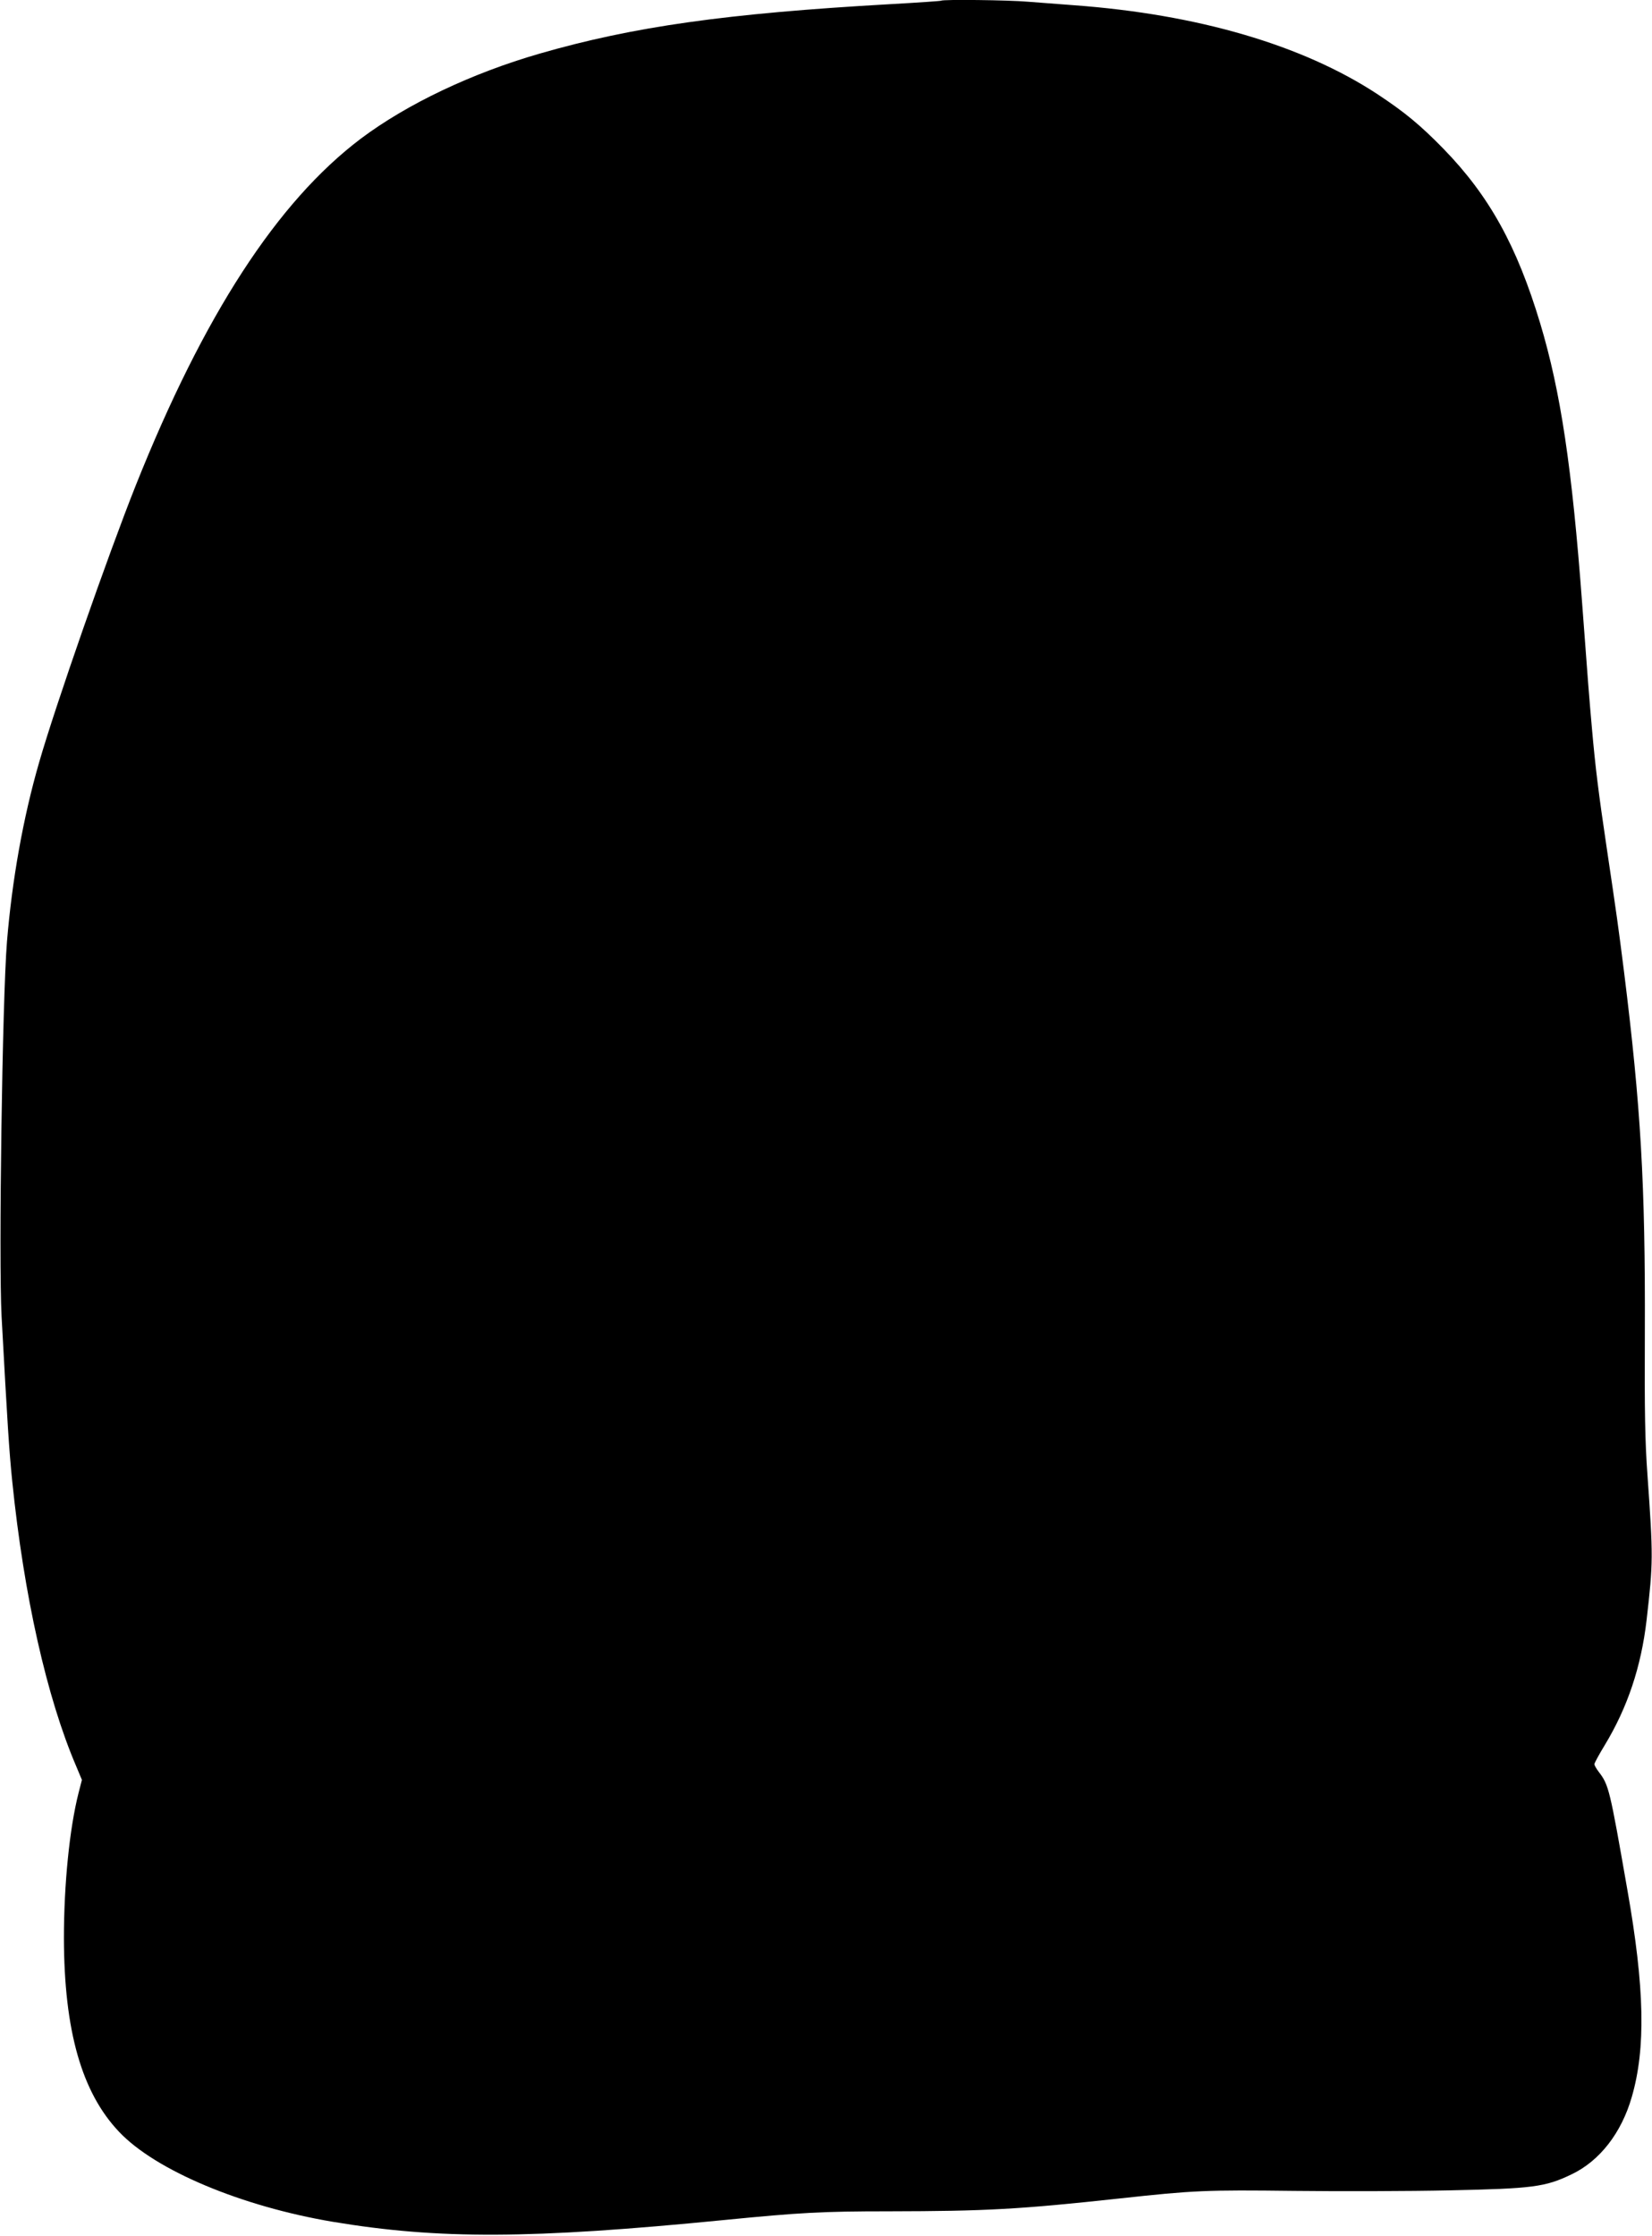
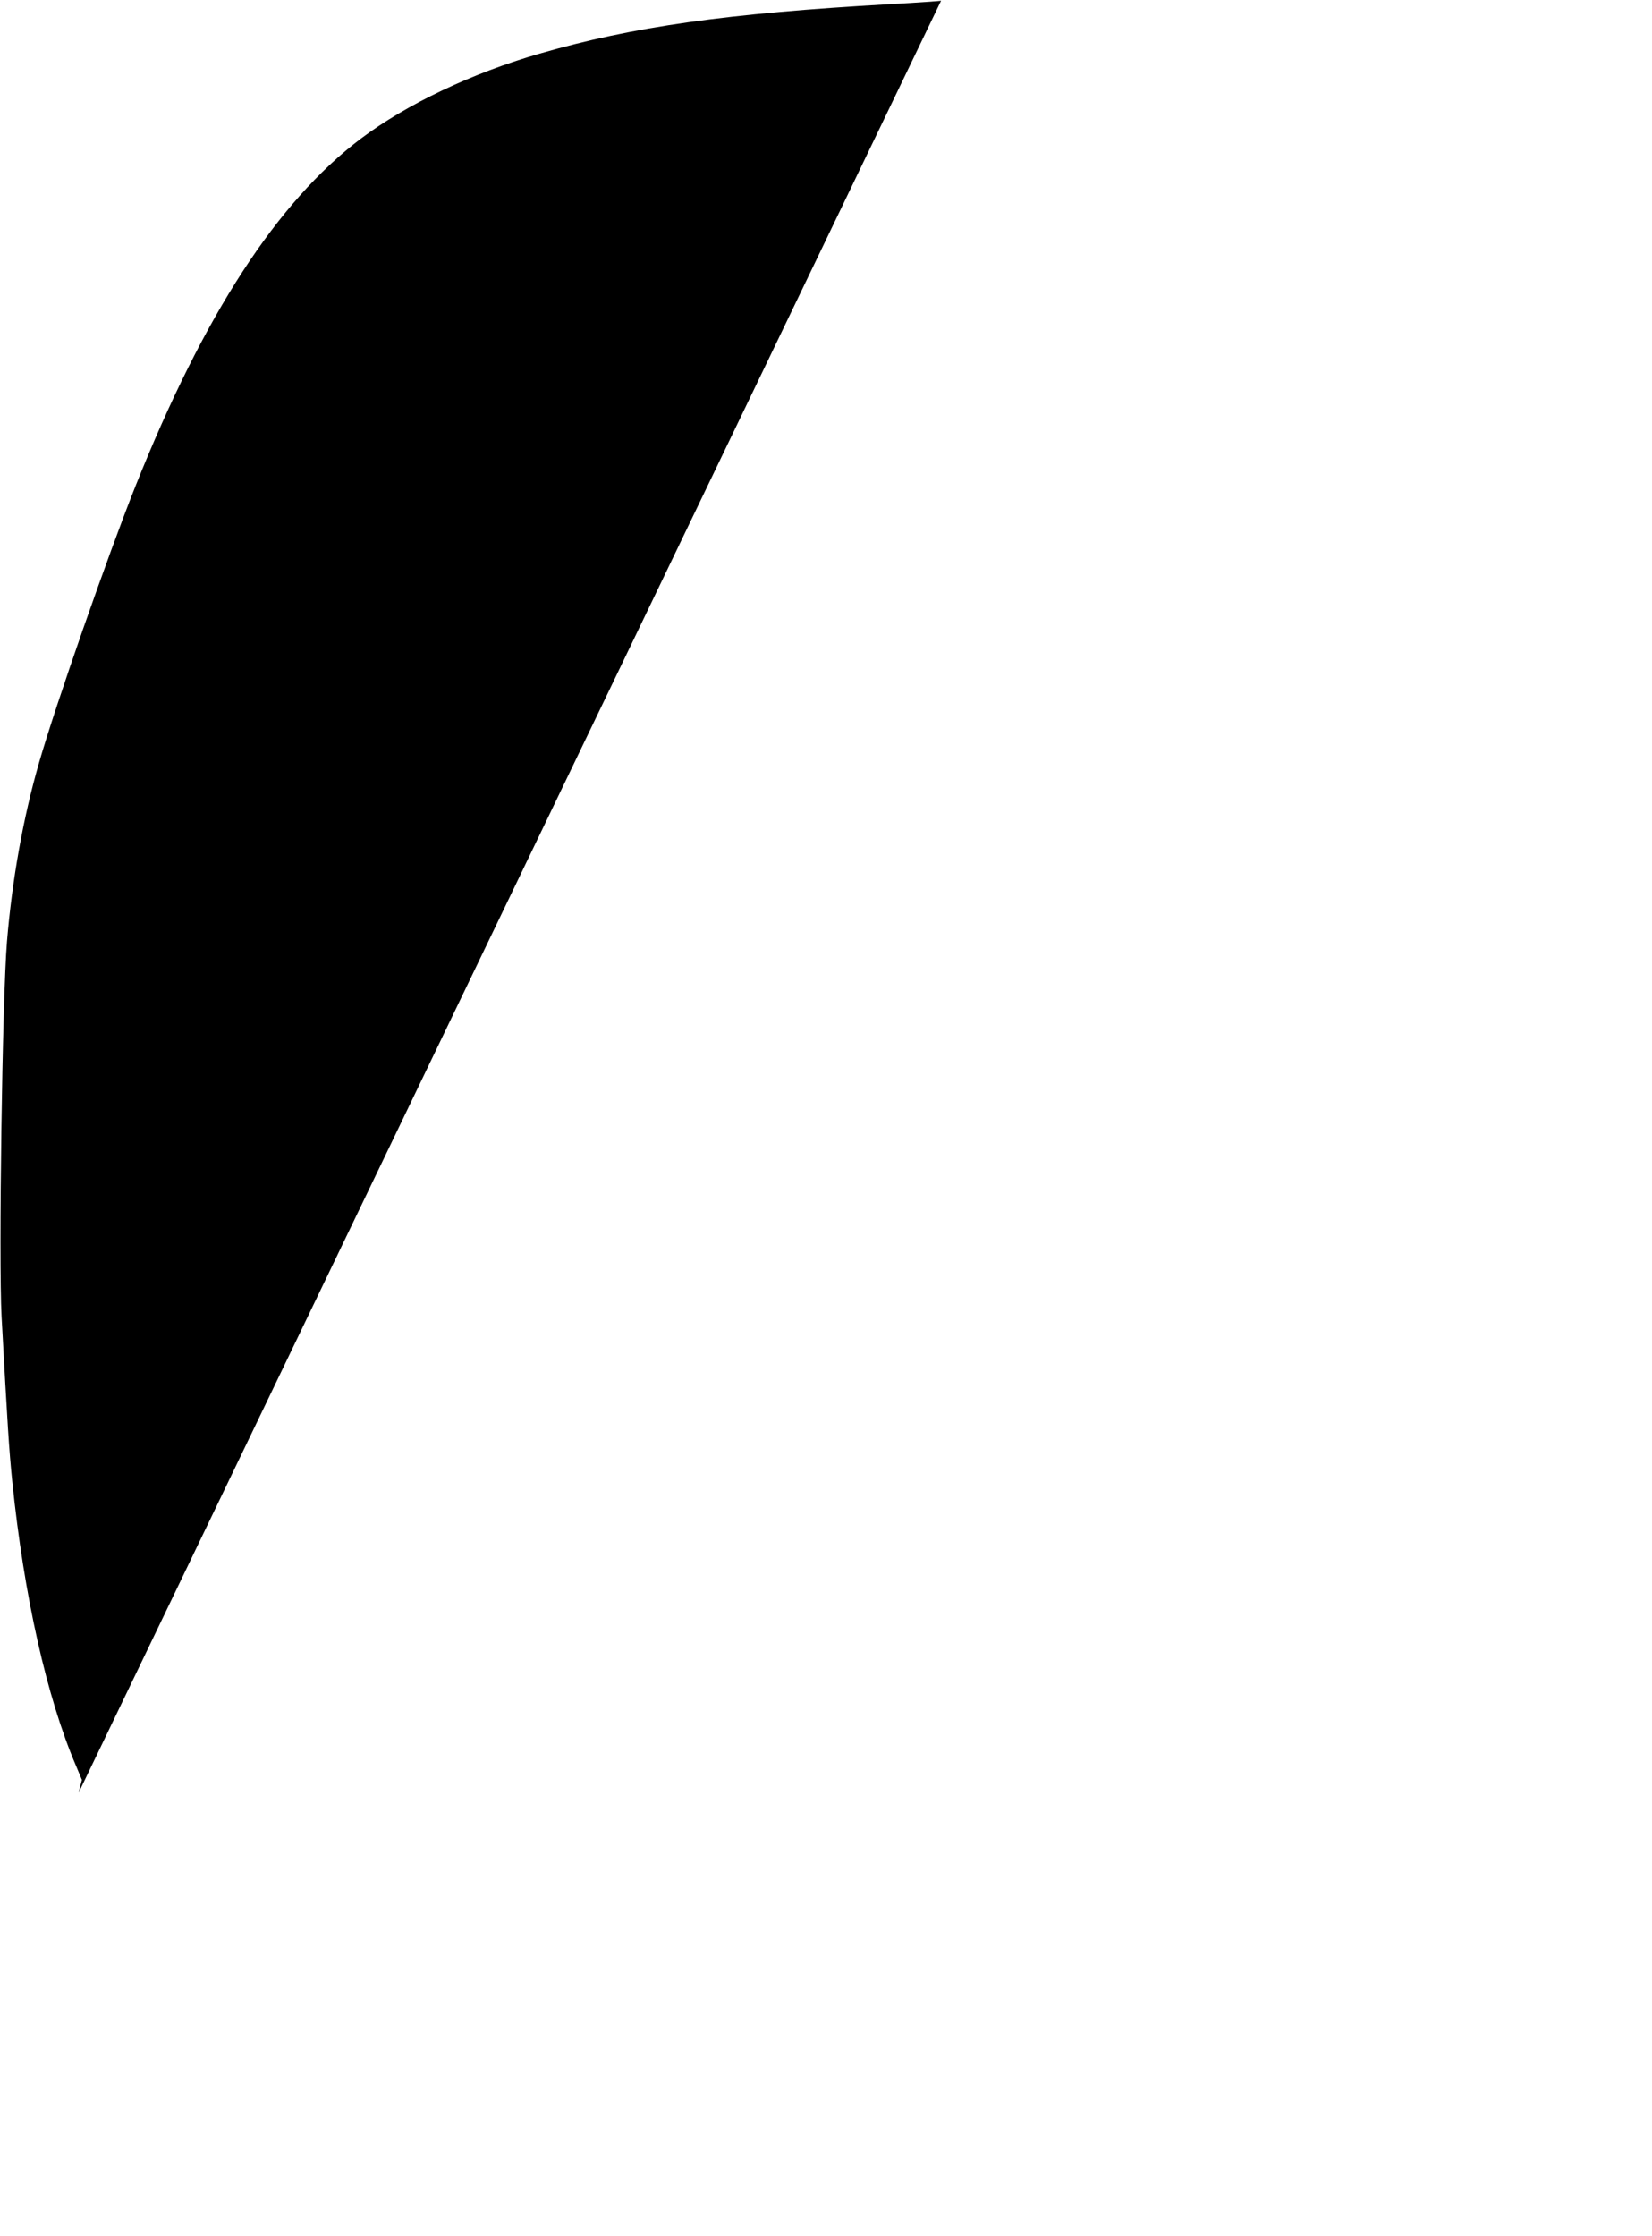
<svg xmlns="http://www.w3.org/2000/svg" version="1.0" width="946pt" height="1280pt" viewBox="0 0 946 1280" preserveAspectRatio="xMidYMid meet">
  <g transform="translate(0,1280) scale(0.1,-0.1)" fill="#000000" stroke="none">
-     <path d="M5389 12796 c-2 -2 -134 -11 -294 -20 -936 -53 -1468 -128 -2005 -283 -388 -112 -759 -288 -1024 -487 -478 -361 -899 -1009 -1289 -1986 -160 -402 -459 -1258 -553 -1585 -92 -318 -155 -674 -184 -1025 -27 -330 -48 -1827 -31 -2146 34 -624 43 -766 61 -944 67 -657 198 -1239 366 -1631 l33 -79 -19 -74 c-52 -204 -84 -525 -84 -831 1 -531 102 -885 316 -1110 209 -221 701 -427 1224 -515 607 -101 1132 -99 2239 10 437 43 562 50 945 50 557 1 745 11 1325 74 422 46 491 49 995 43 261 -3 662 -2 890 3 477 10 549 19 700 92 161 77 285 237 344 442 81 278 74 625 -25 1186 -101 578 -106 600 -164 676 -14 18 -25 38 -25 44 0 6 27 56 60 110 130 215 208 448 239 715 38 331 38 363 5 830 -14 194 -17 352 -15 820 3 847 -23 1288 -119 2060 -33 261 -41 319 -100 715 -46 309 -64 453 -84 680 -15 170 -22 254 -56 715 -58 779 -123 1213 -240 1603 -134 445 -292 731 -555 1001 -132 135 -220 208 -379 313 -429 281 -1028 456 -1736 508 -80 6 -197 15 -262 20 -113 10 -491 14 -499 6z" />
+     <path d="M5389 12796 c-2 -2 -134 -11 -294 -20 -936 -53 -1468 -128 -2005 -283 -388 -112 -759 -288 -1024 -487 -478 -361 -899 -1009 -1289 -1986 -160 -402 -459 -1258 -553 -1585 -92 -318 -155 -674 -184 -1025 -27 -330 -48 -1827 -31 -2146 34 -624 43 -766 61 -944 67 -657 198 -1239 366 -1631 l33 -79 -19 -74 z" />
  </g>
</svg>